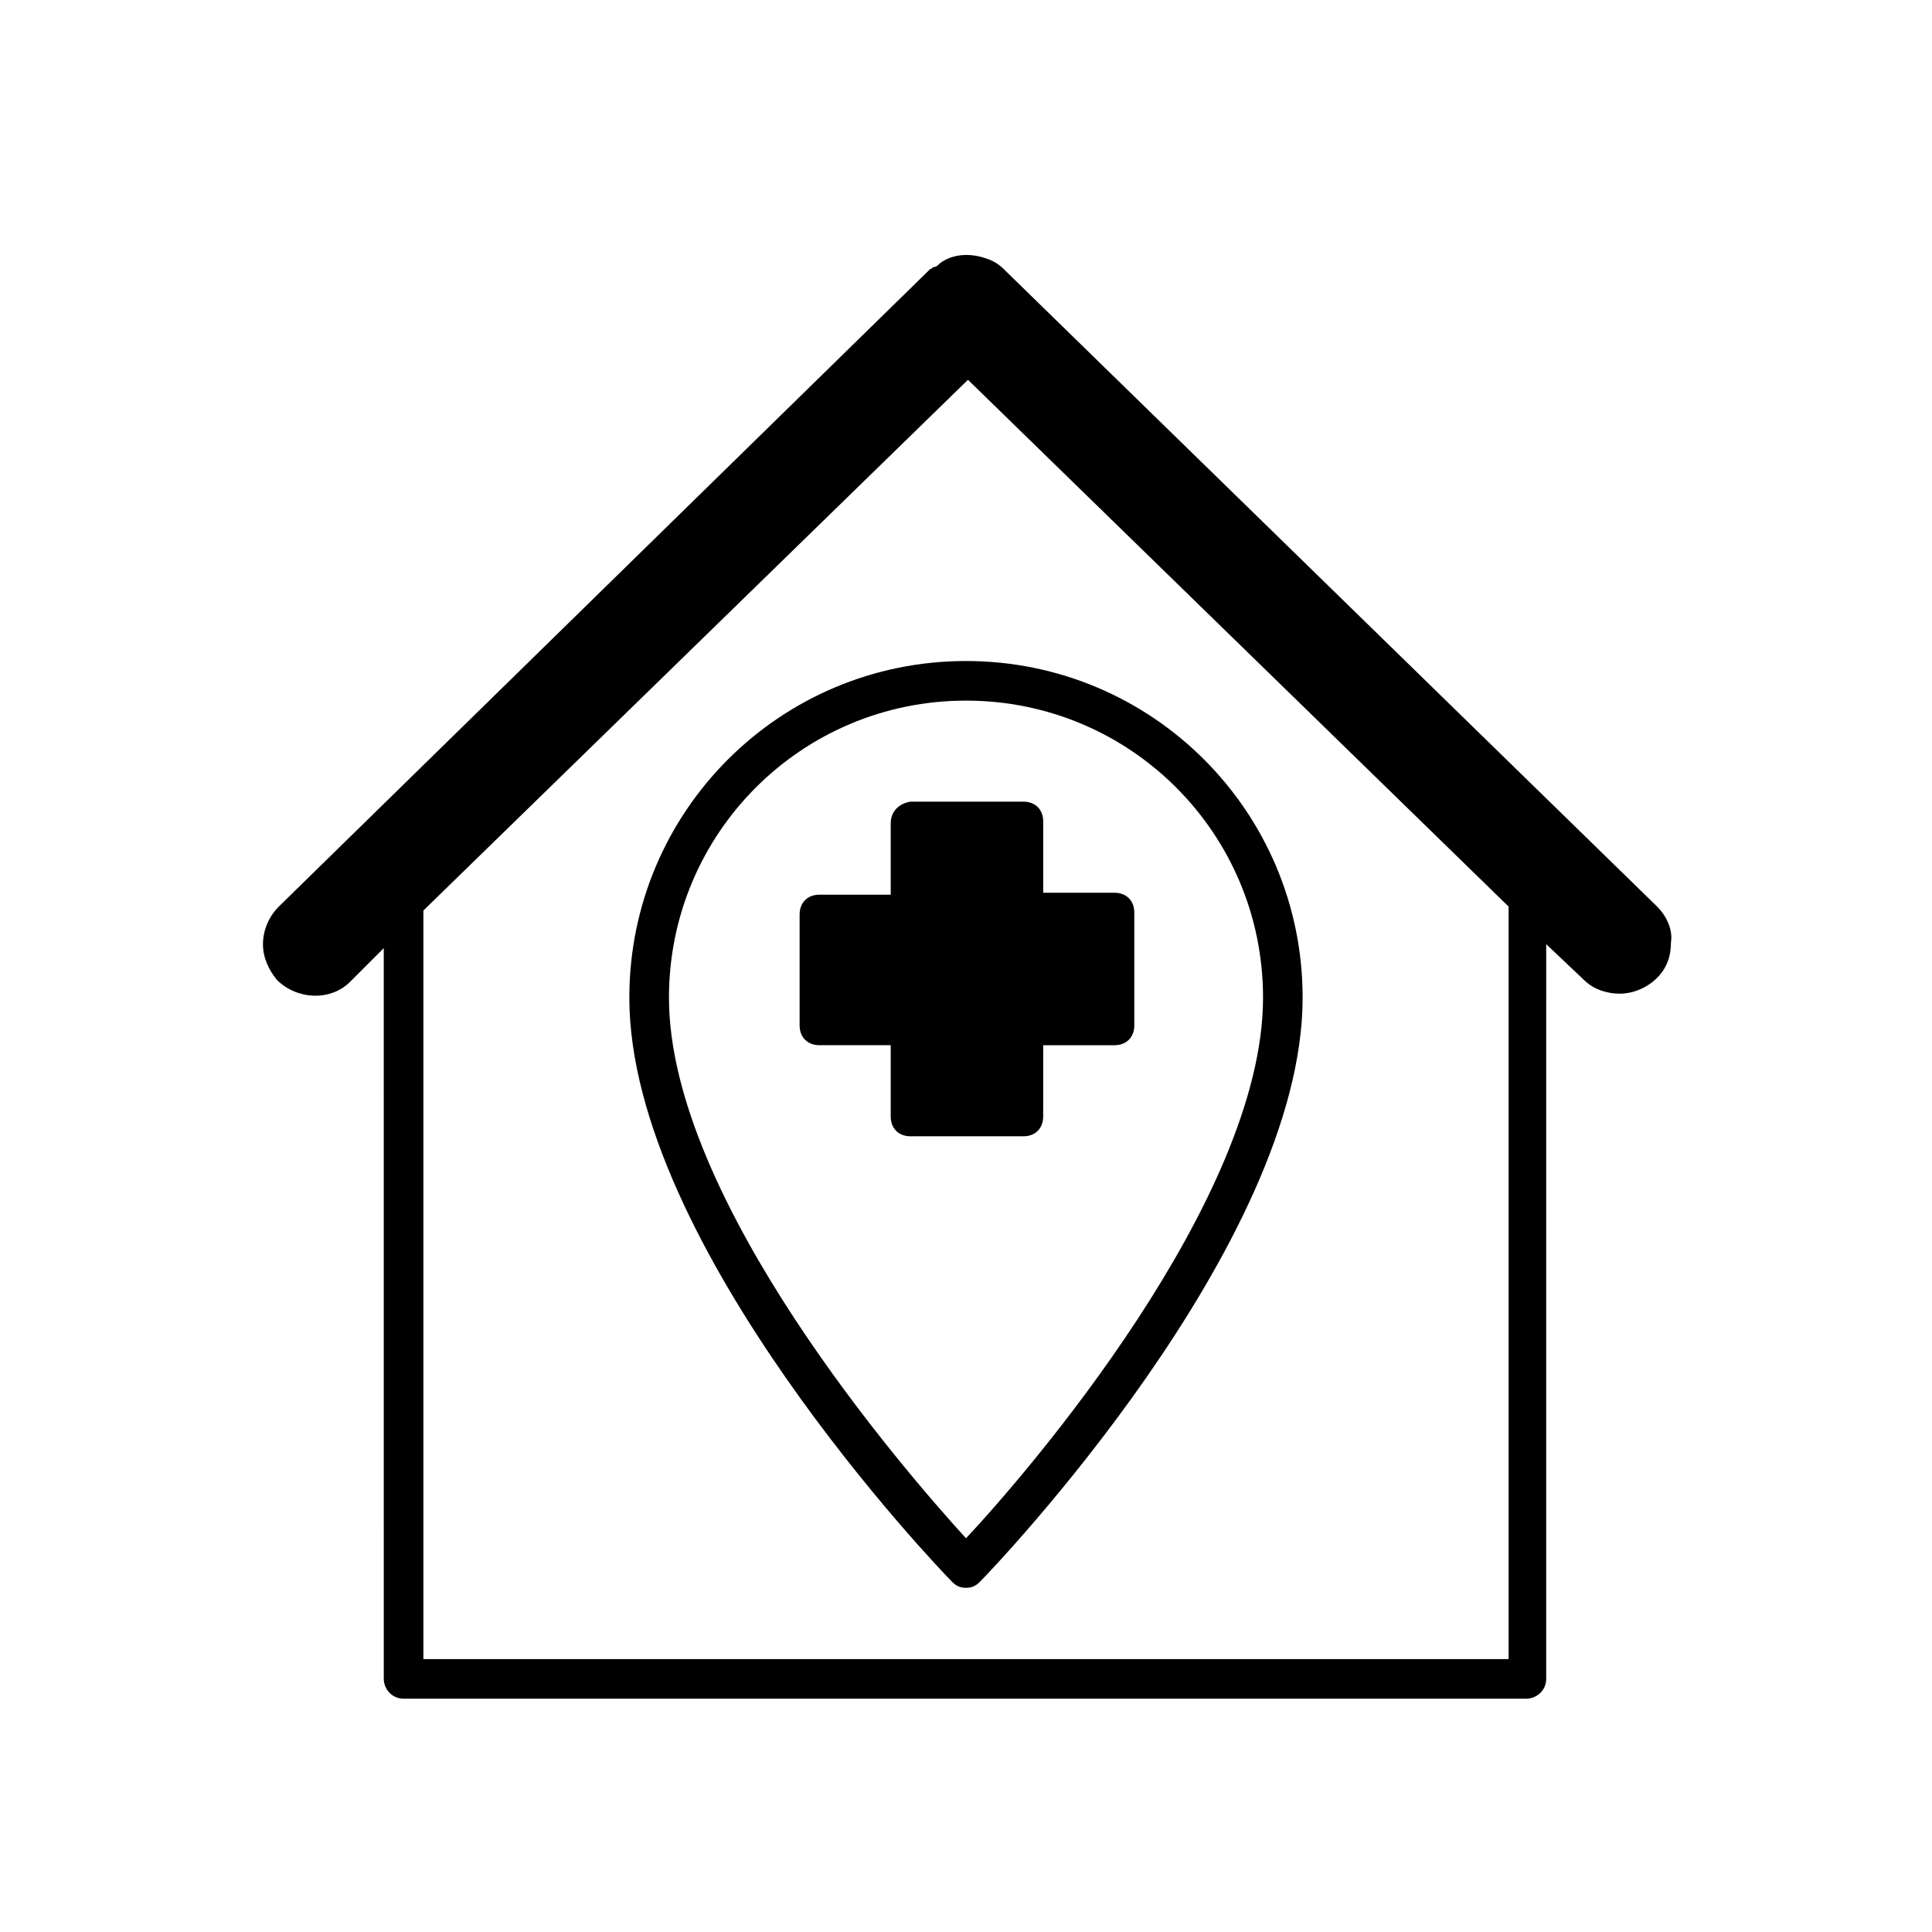
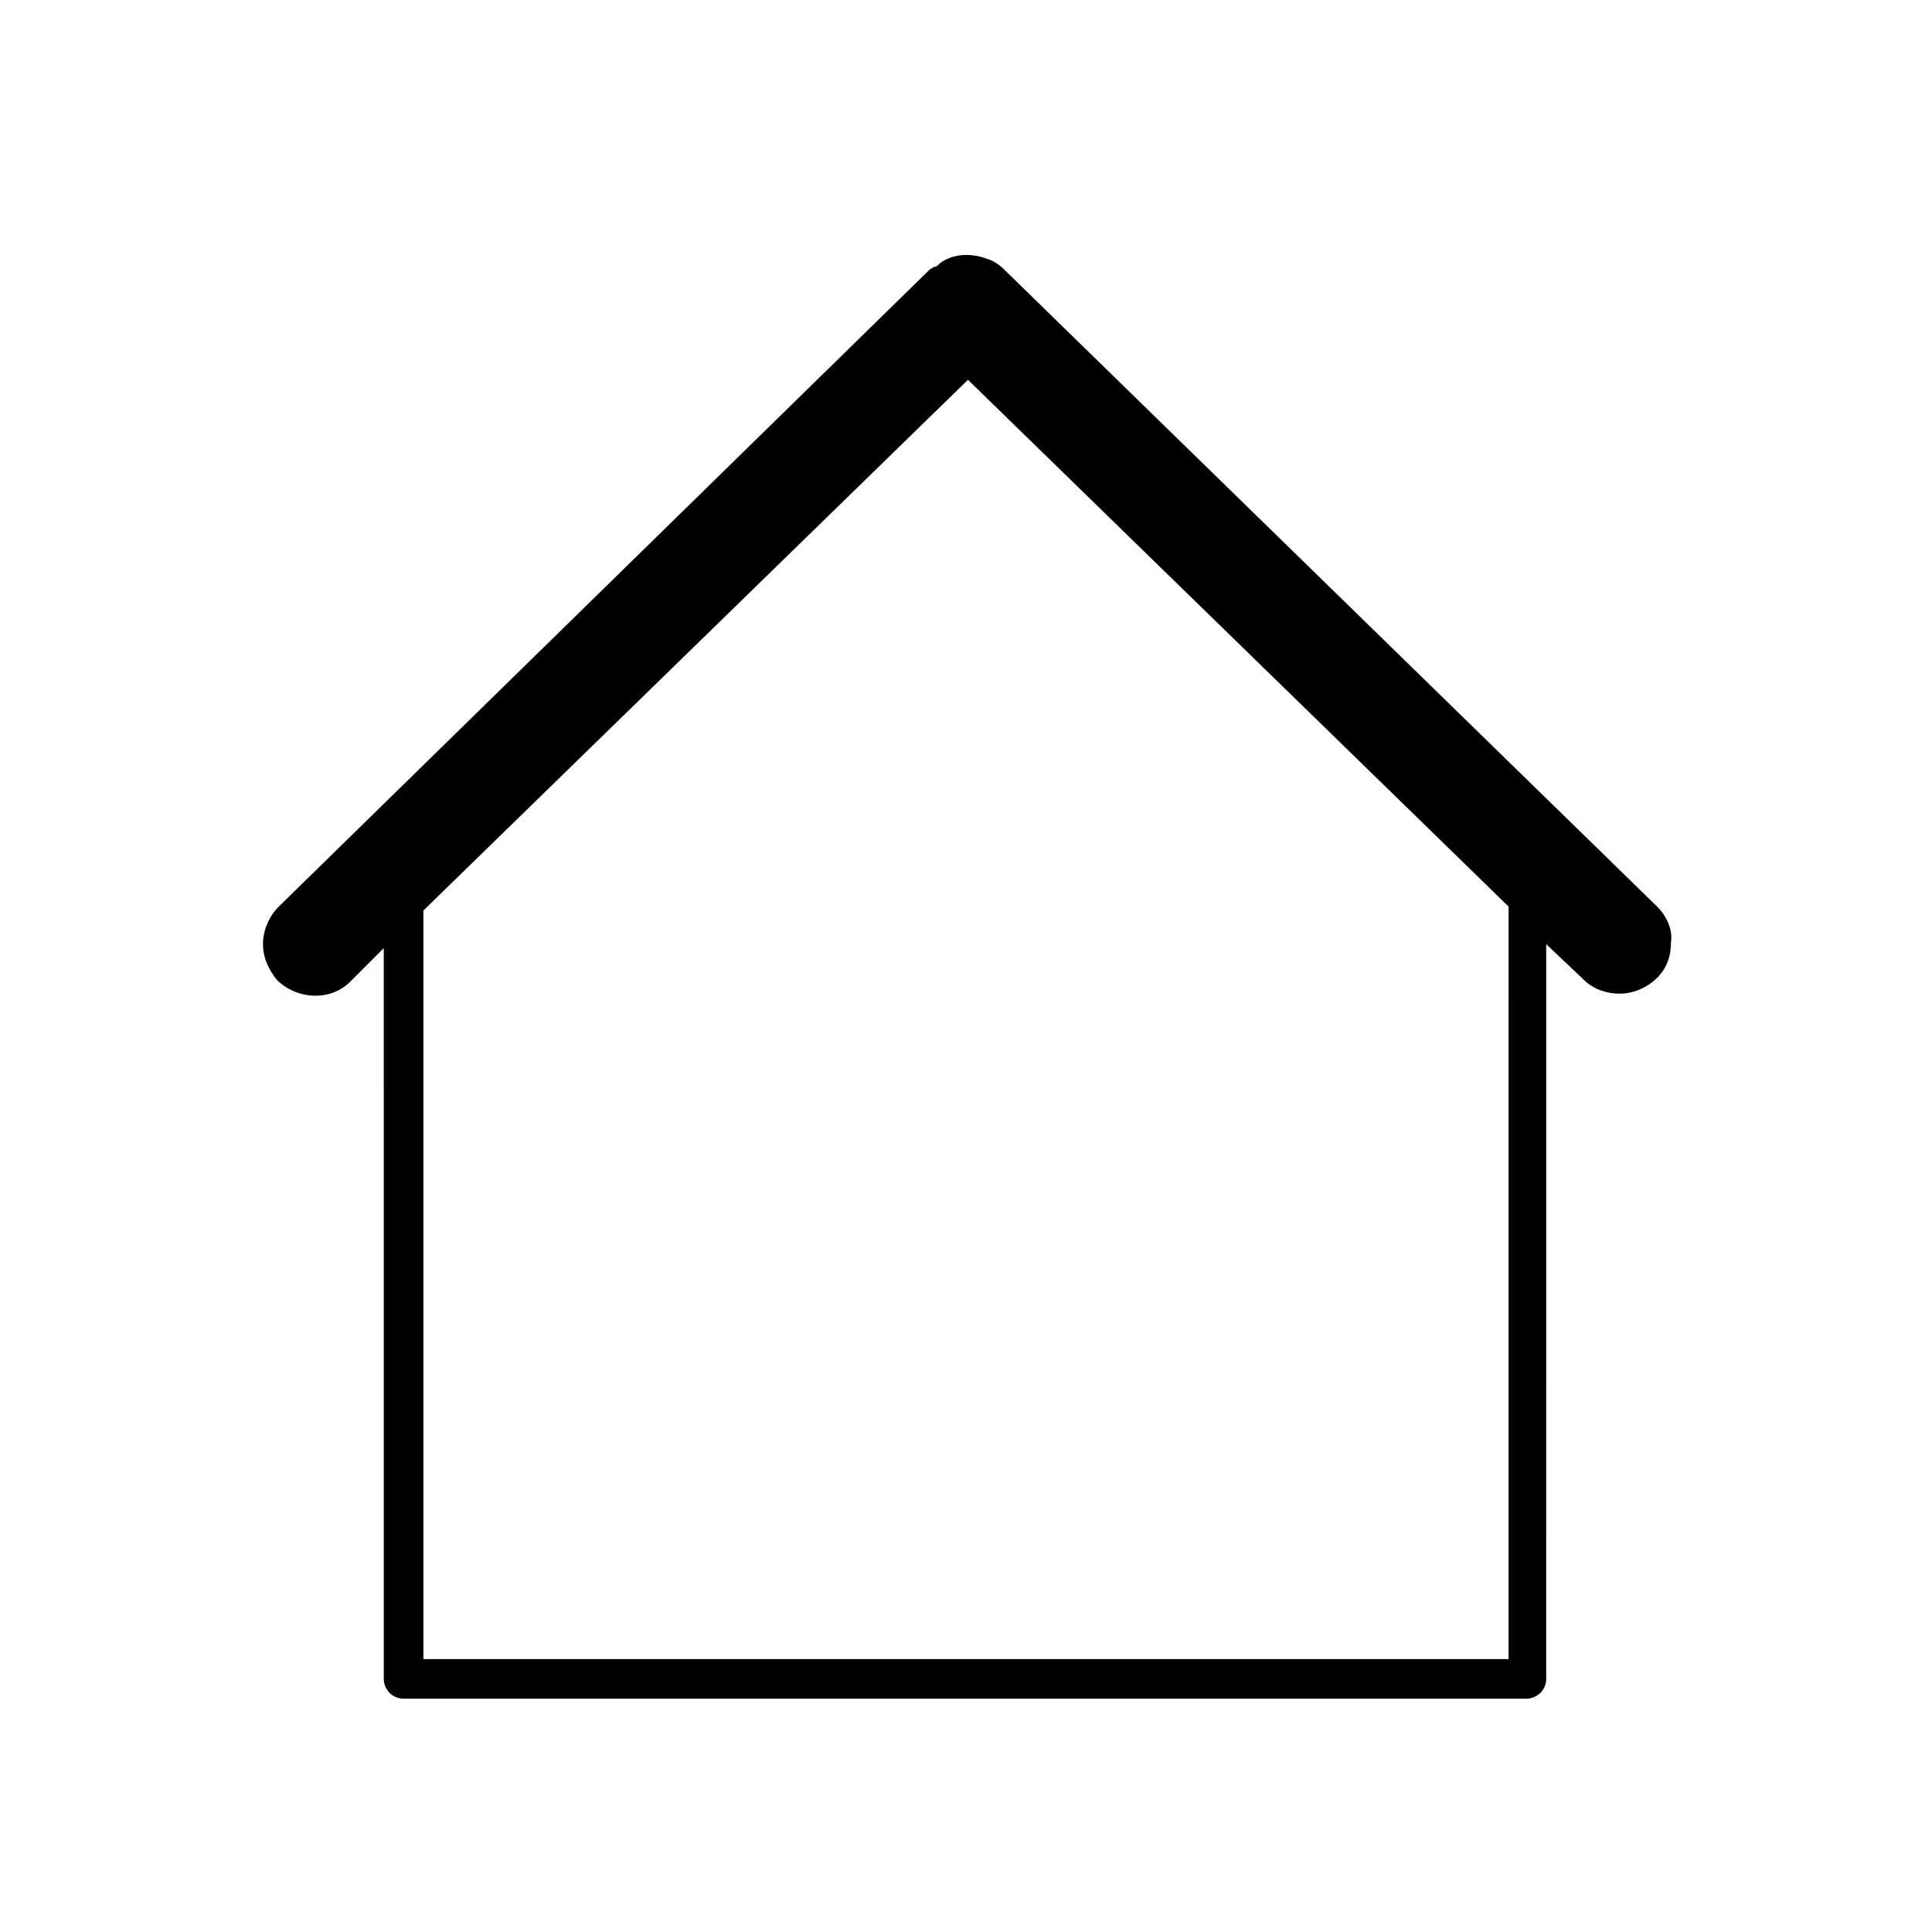
<svg xmlns="http://www.w3.org/2000/svg" fill="#000000" width="800px" height="800px" version="1.1" viewBox="144 144 512 512">
  <g>
-     <path d="m380.05 362.21v18.895h-18.895c-3.148 0-5.246 2.098-5.246 5.246v29.391c0 3.148 2.098 5.246 5.246 5.246h18.895v18.895c0 3.148 2.098 5.246 5.246 5.246h29.914c3.148 0 5.246-2.098 5.246-5.246l0.004-18.891h18.895c3.148 0 5.246-2.098 5.246-5.246v-29.914c0-3.148-2.098-5.246-5.246-5.246h-18.895v-18.895c0-3.148-2.098-5.246-5.246-5.246h-29.914c-3.148 0.52-5.25 2.617-5.25 5.766z" />
-     <path d="m310.78 408.39c0 65.602 81.867 151.14 85.543 154.82 1.051 1.051 2.098 1.574 3.672 1.574 1.574 0 2.625-0.523 3.672-1.574 3.672-3.672 85.543-89.215 85.543-154.82 0-49.332-39.887-89.215-89.215-89.215s-89.215 39.883-89.215 89.215zm167.94 0c0 53.531-62.453 125.95-78.719 143.27-16.27-17.844-78.719-89.742-78.719-143.27 0-43.559 35.16-78.719 78.719-78.719s78.719 35.16 78.719 78.719z" />
    <path d="m583.15 384.25-172.66-168.46-0.523-0.523c-1.051-1.051-2.625-2.098-4.199-2.625-4.199-1.574-8.922-1.574-12.594 1.051-0.523 0.523-1.051 1.051-1.574 1.051-0.523 0-0.523 0.523-1.051 0.523l-172.66 168.98c-2.625 2.625-4.199 6.297-4.199 9.973 0 3.672 1.574 6.824 3.672 9.445 5.246 5.246 14.168 5.773 19.418 0.523l8.922-8.922 0.004 193.65c0 2.625 2.098 5.246 5.246 5.246h297.56c2.625 0 5.246-2.098 5.246-5.246l0.004-194.7 9.973 9.445c2.625 2.625 6.297 3.672 9.445 3.672 3.672 0 7.348-1.574 9.973-4.199s3.672-5.773 3.672-9.445c0.523-3.148-1.051-6.82-3.676-9.445zm-39.359 199.43h-287.59v-198.38l144.32-140.65 143.27 139.6z" />
  </g>
</svg>